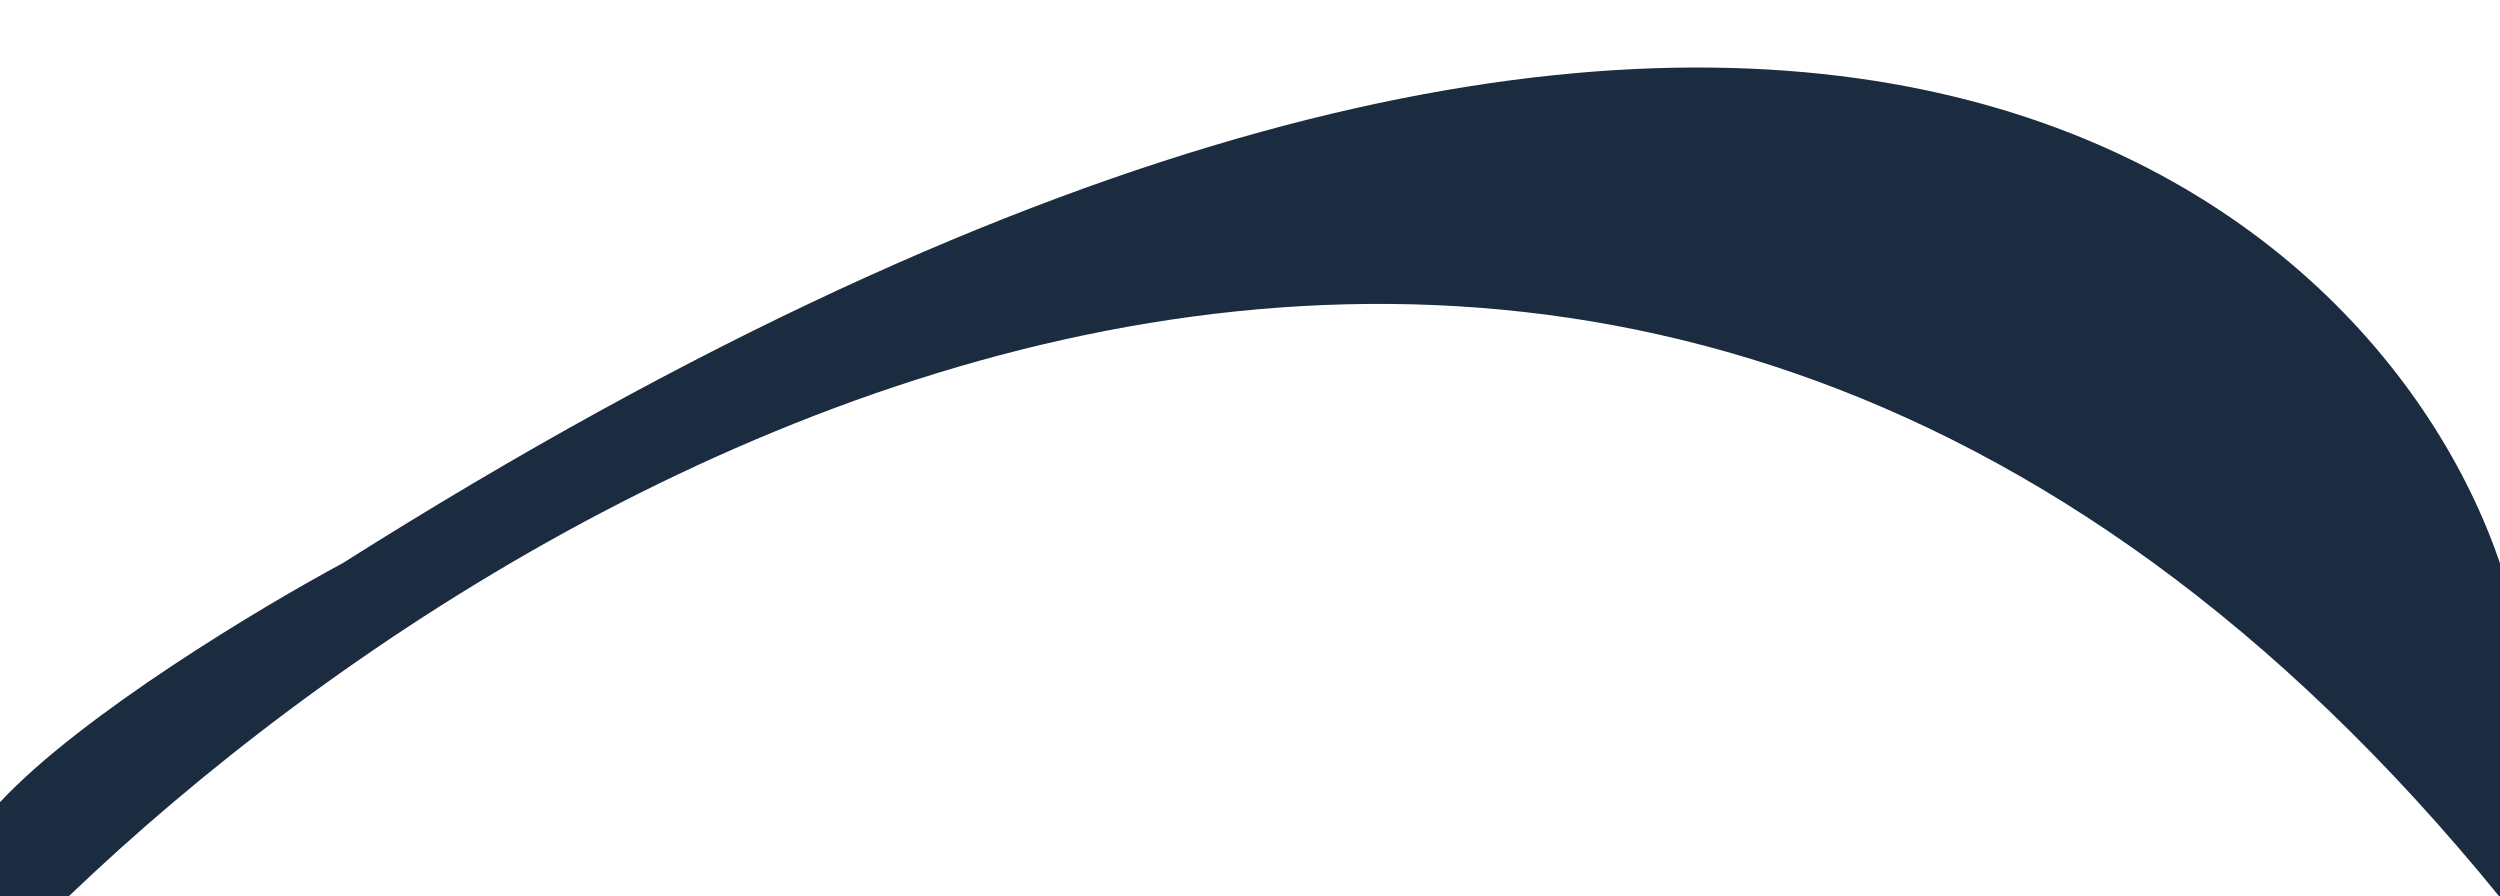
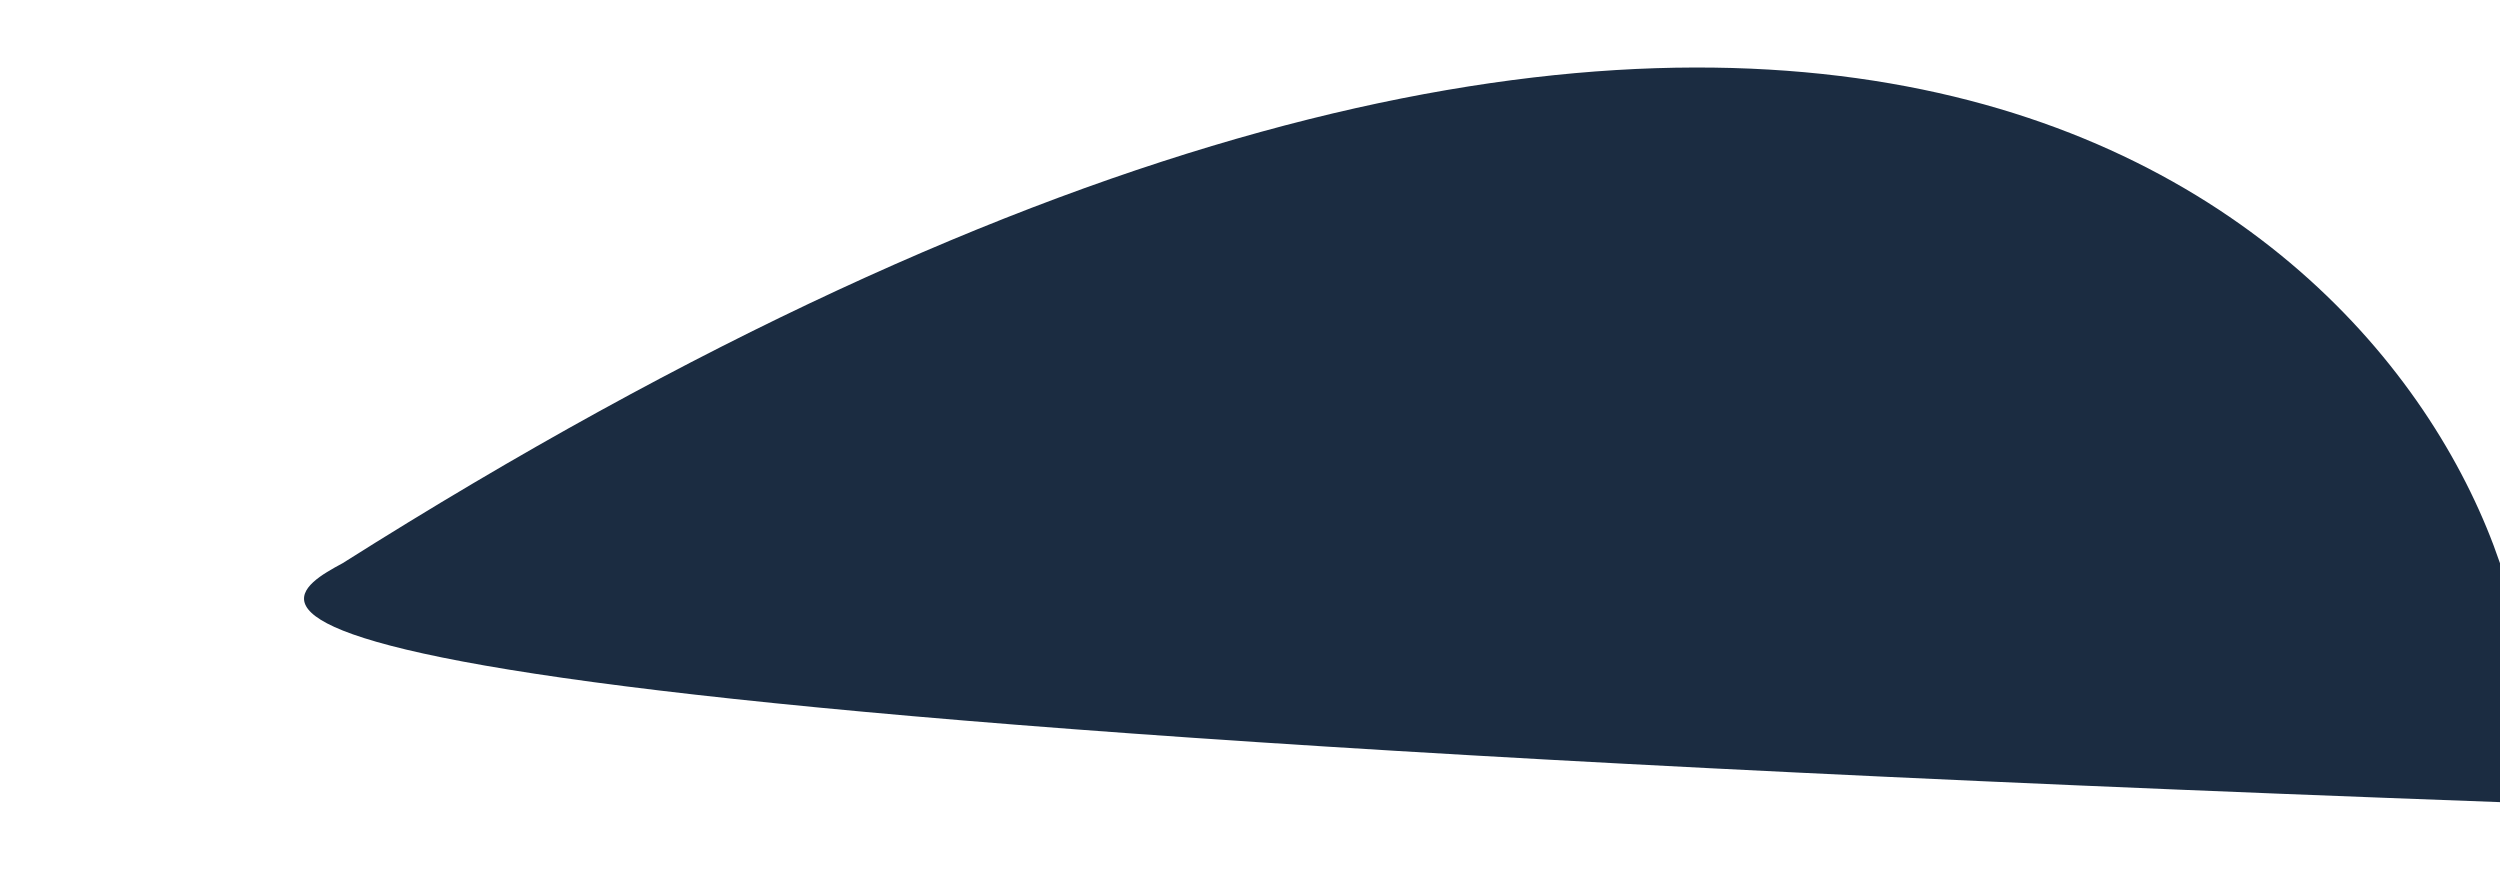
<svg xmlns="http://www.w3.org/2000/svg" width="1370" height="491" viewBox="0 0 1370 491" fill="none">
  <g filter="url(#filter0_f_3_4326)">
-     <path d="M187.721 308.661C966.039 -183.343 1300.21 103.659 1370 308.661V491.737C877.305 -114.584 251.377 263.945 0 529V439.568C45.342 391.094 144.04 332.099 187.721 308.661Z" fill="#1B2C41" />
+     <path d="M187.721 308.661C966.039 -183.343 1300.21 103.659 1370 308.661V491.737V439.568C45.342 391.094 144.04 332.099 187.721 308.661Z" fill="#1B2C41" />
  </g>
  <defs>
    <filter id="filter0_f_3_4326" x="-194.6" y="-157.6" width="1759.2" height="881.2" filterUnits="userSpaceOnUse" color-interpolation-filters="sRGB">
      <feFlood flood-opacity="0" result="BackgroundImageFix" />
      <feBlend mode="normal" in="SourceGraphic" in2="BackgroundImageFix" result="shape" />
      <feGaussianBlur stdDeviation="97.3" result="effect1_foregroundBlur_3_4326" />
    </filter>
  </defs>
</svg>